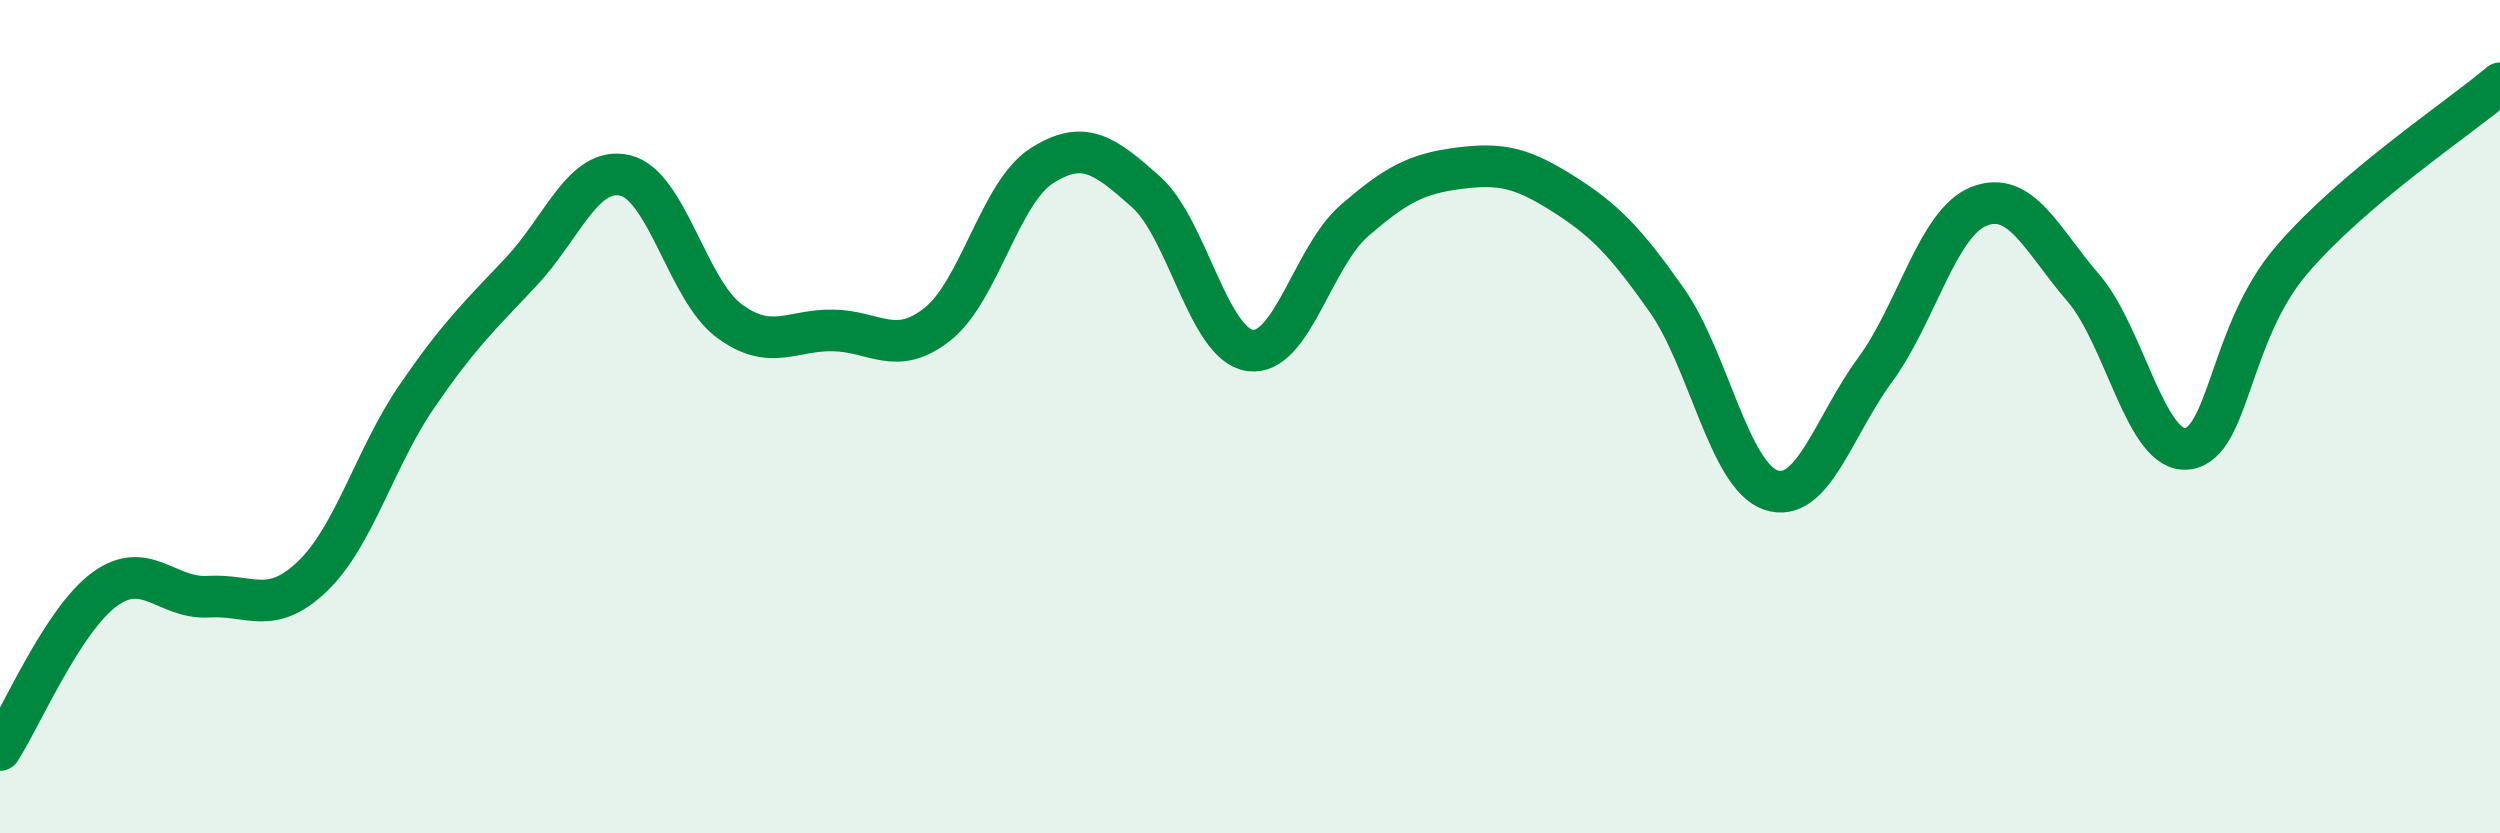
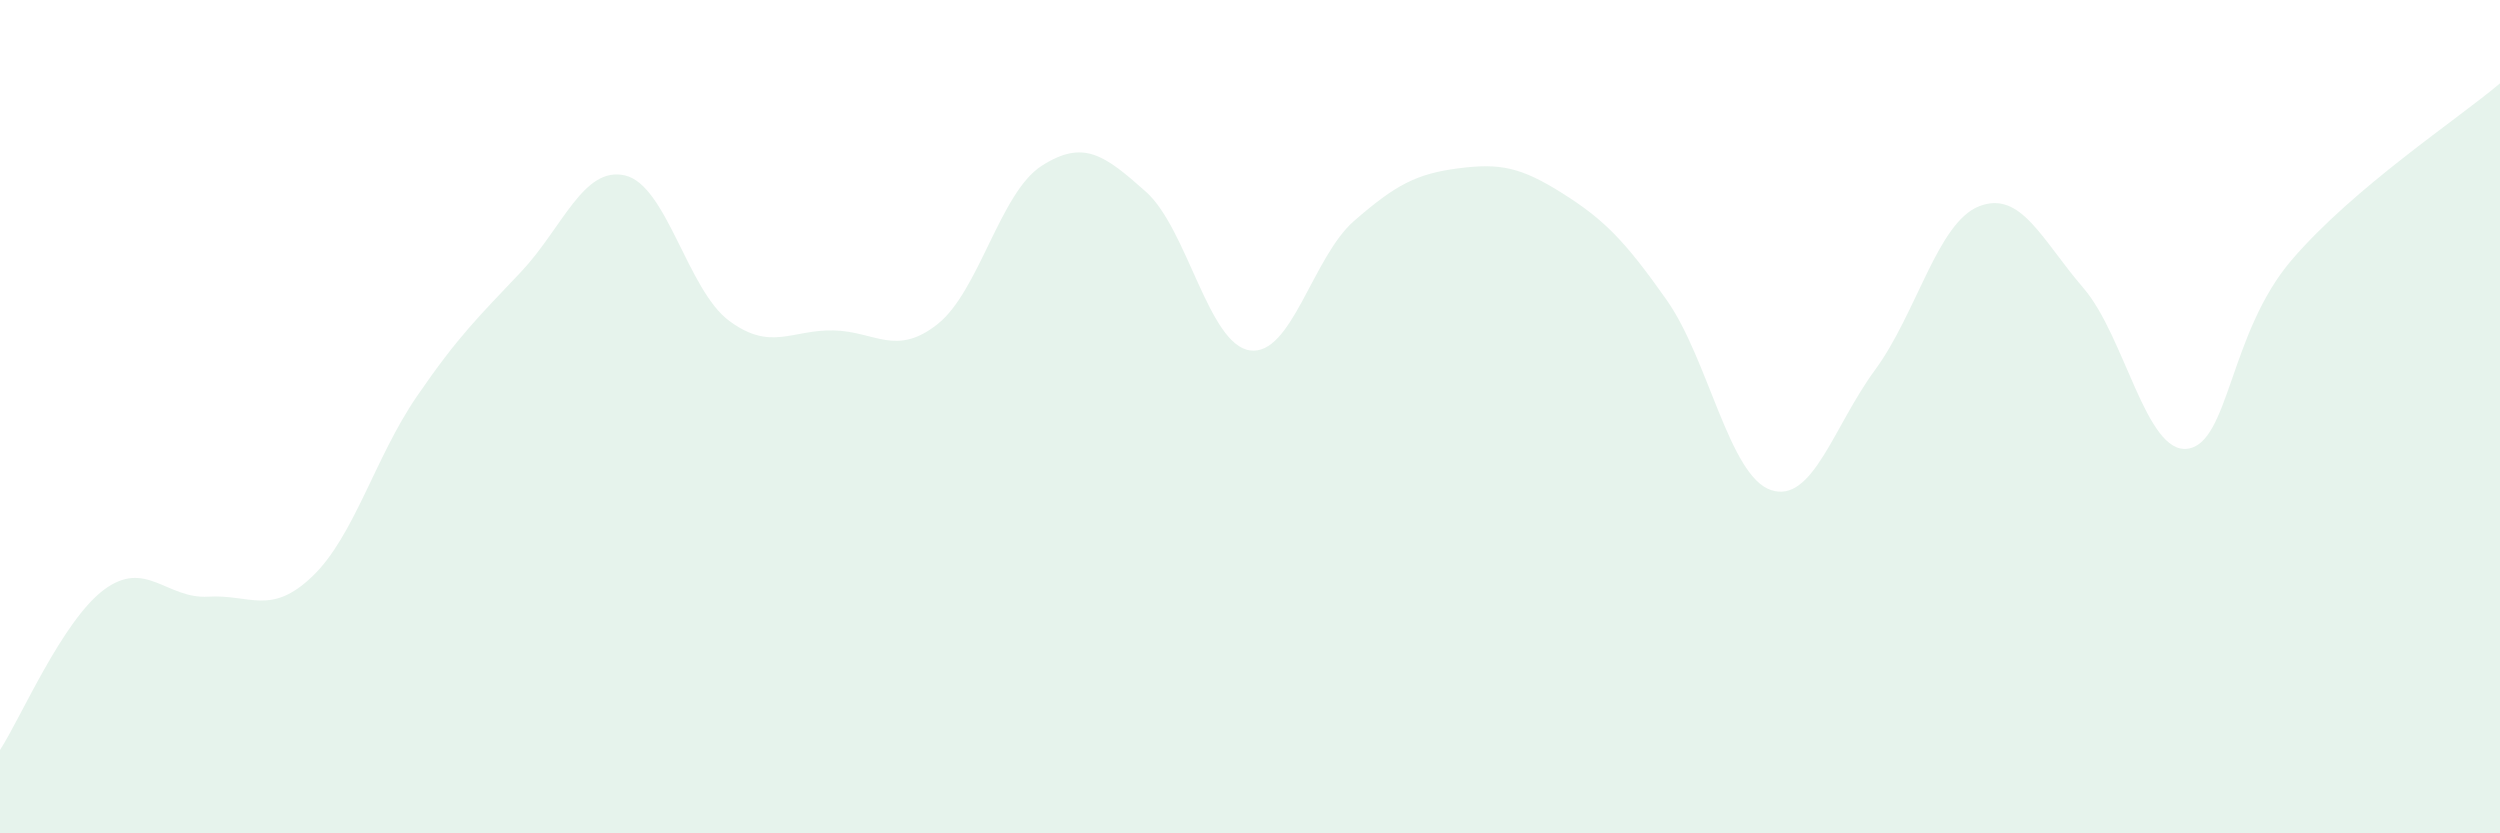
<svg xmlns="http://www.w3.org/2000/svg" width="60" height="20" viewBox="0 0 60 20">
  <path d="M 0,18 C 0.5,17.23 1.5,14.89 2.5,14.15 C 3.5,13.41 4,14.38 5,14.32 C 6,14.26 6.5,14.79 7.5,13.83 C 8.5,12.87 9,10.98 10,9.52 C 11,8.06 11.5,7.59 12.5,6.53 C 13.5,5.47 14,3.98 15,4.21 C 16,4.44 16.5,6.96 17.5,7.7 C 18.5,8.44 19,7.91 20,7.93 C 21,7.95 21.5,8.57 22.5,7.78 C 23.5,6.99 24,4.62 25,3.98 C 26,3.34 26.5,3.71 27.5,4.6 C 28.5,5.49 29,8.27 30,8.41 C 31,8.55 31.5,6.17 32.5,5.3 C 33.5,4.43 34,4.17 35,4.04 C 36,3.91 36.5,4.01 37.5,4.64 C 38.5,5.27 39,5.78 40,7.2 C 41,8.62 41.5,11.42 42.5,11.76 C 43.5,12.1 44,10.24 45,8.88 C 46,7.52 46.5,5.34 47.5,4.95 C 48.5,4.56 49,5.75 50,6.91 C 51,8.07 51.5,10.9 52.5,10.77 C 53.5,10.64 53.5,7.99 55,6.24 C 56.5,4.49 59,2.85 60,2L60 20L0 20Z" fill="#008740" opacity="0.1" stroke-linecap="round" stroke-linejoin="round" />
-   <path d="M 0,18 C 0.5,17.23 1.5,14.89 2.5,14.15 C 3.5,13.41 4,14.38 5,14.32 C 6,14.26 6.5,14.79 7.5,13.83 C 8.5,12.87 9,10.98 10,9.52 C 11,8.06 11.5,7.59 12.5,6.53 C 13.5,5.47 14,3.98 15,4.21 C 16,4.44 16.5,6.96 17.5,7.7 C 18.5,8.44 19,7.91 20,7.93 C 21,7.95 21.5,8.57 22.5,7.78 C 23.5,6.99 24,4.62 25,3.98 C 26,3.34 26.5,3.71 27.5,4.6 C 28.5,5.49 29,8.27 30,8.41 C 31,8.55 31.5,6.17 32.5,5.3 C 33.5,4.43 34,4.17 35,4.04 C 36,3.91 36.5,4.01 37.5,4.64 C 38.5,5.27 39,5.78 40,7.2 C 41,8.62 41.5,11.42 42.5,11.76 C 43.5,12.1 44,10.24 45,8.88 C 46,7.52 46.5,5.34 47.5,4.95 C 48.5,4.56 49,5.75 50,6.91 C 51,8.07 51.5,10.9 52.5,10.77 C 53.5,10.64 53.5,7.99 55,6.24 C 56.5,4.49 59,2.85 60,2" stroke="#008740" stroke-width="1" fill="none" stroke-linecap="round" stroke-linejoin="round" />
</svg>